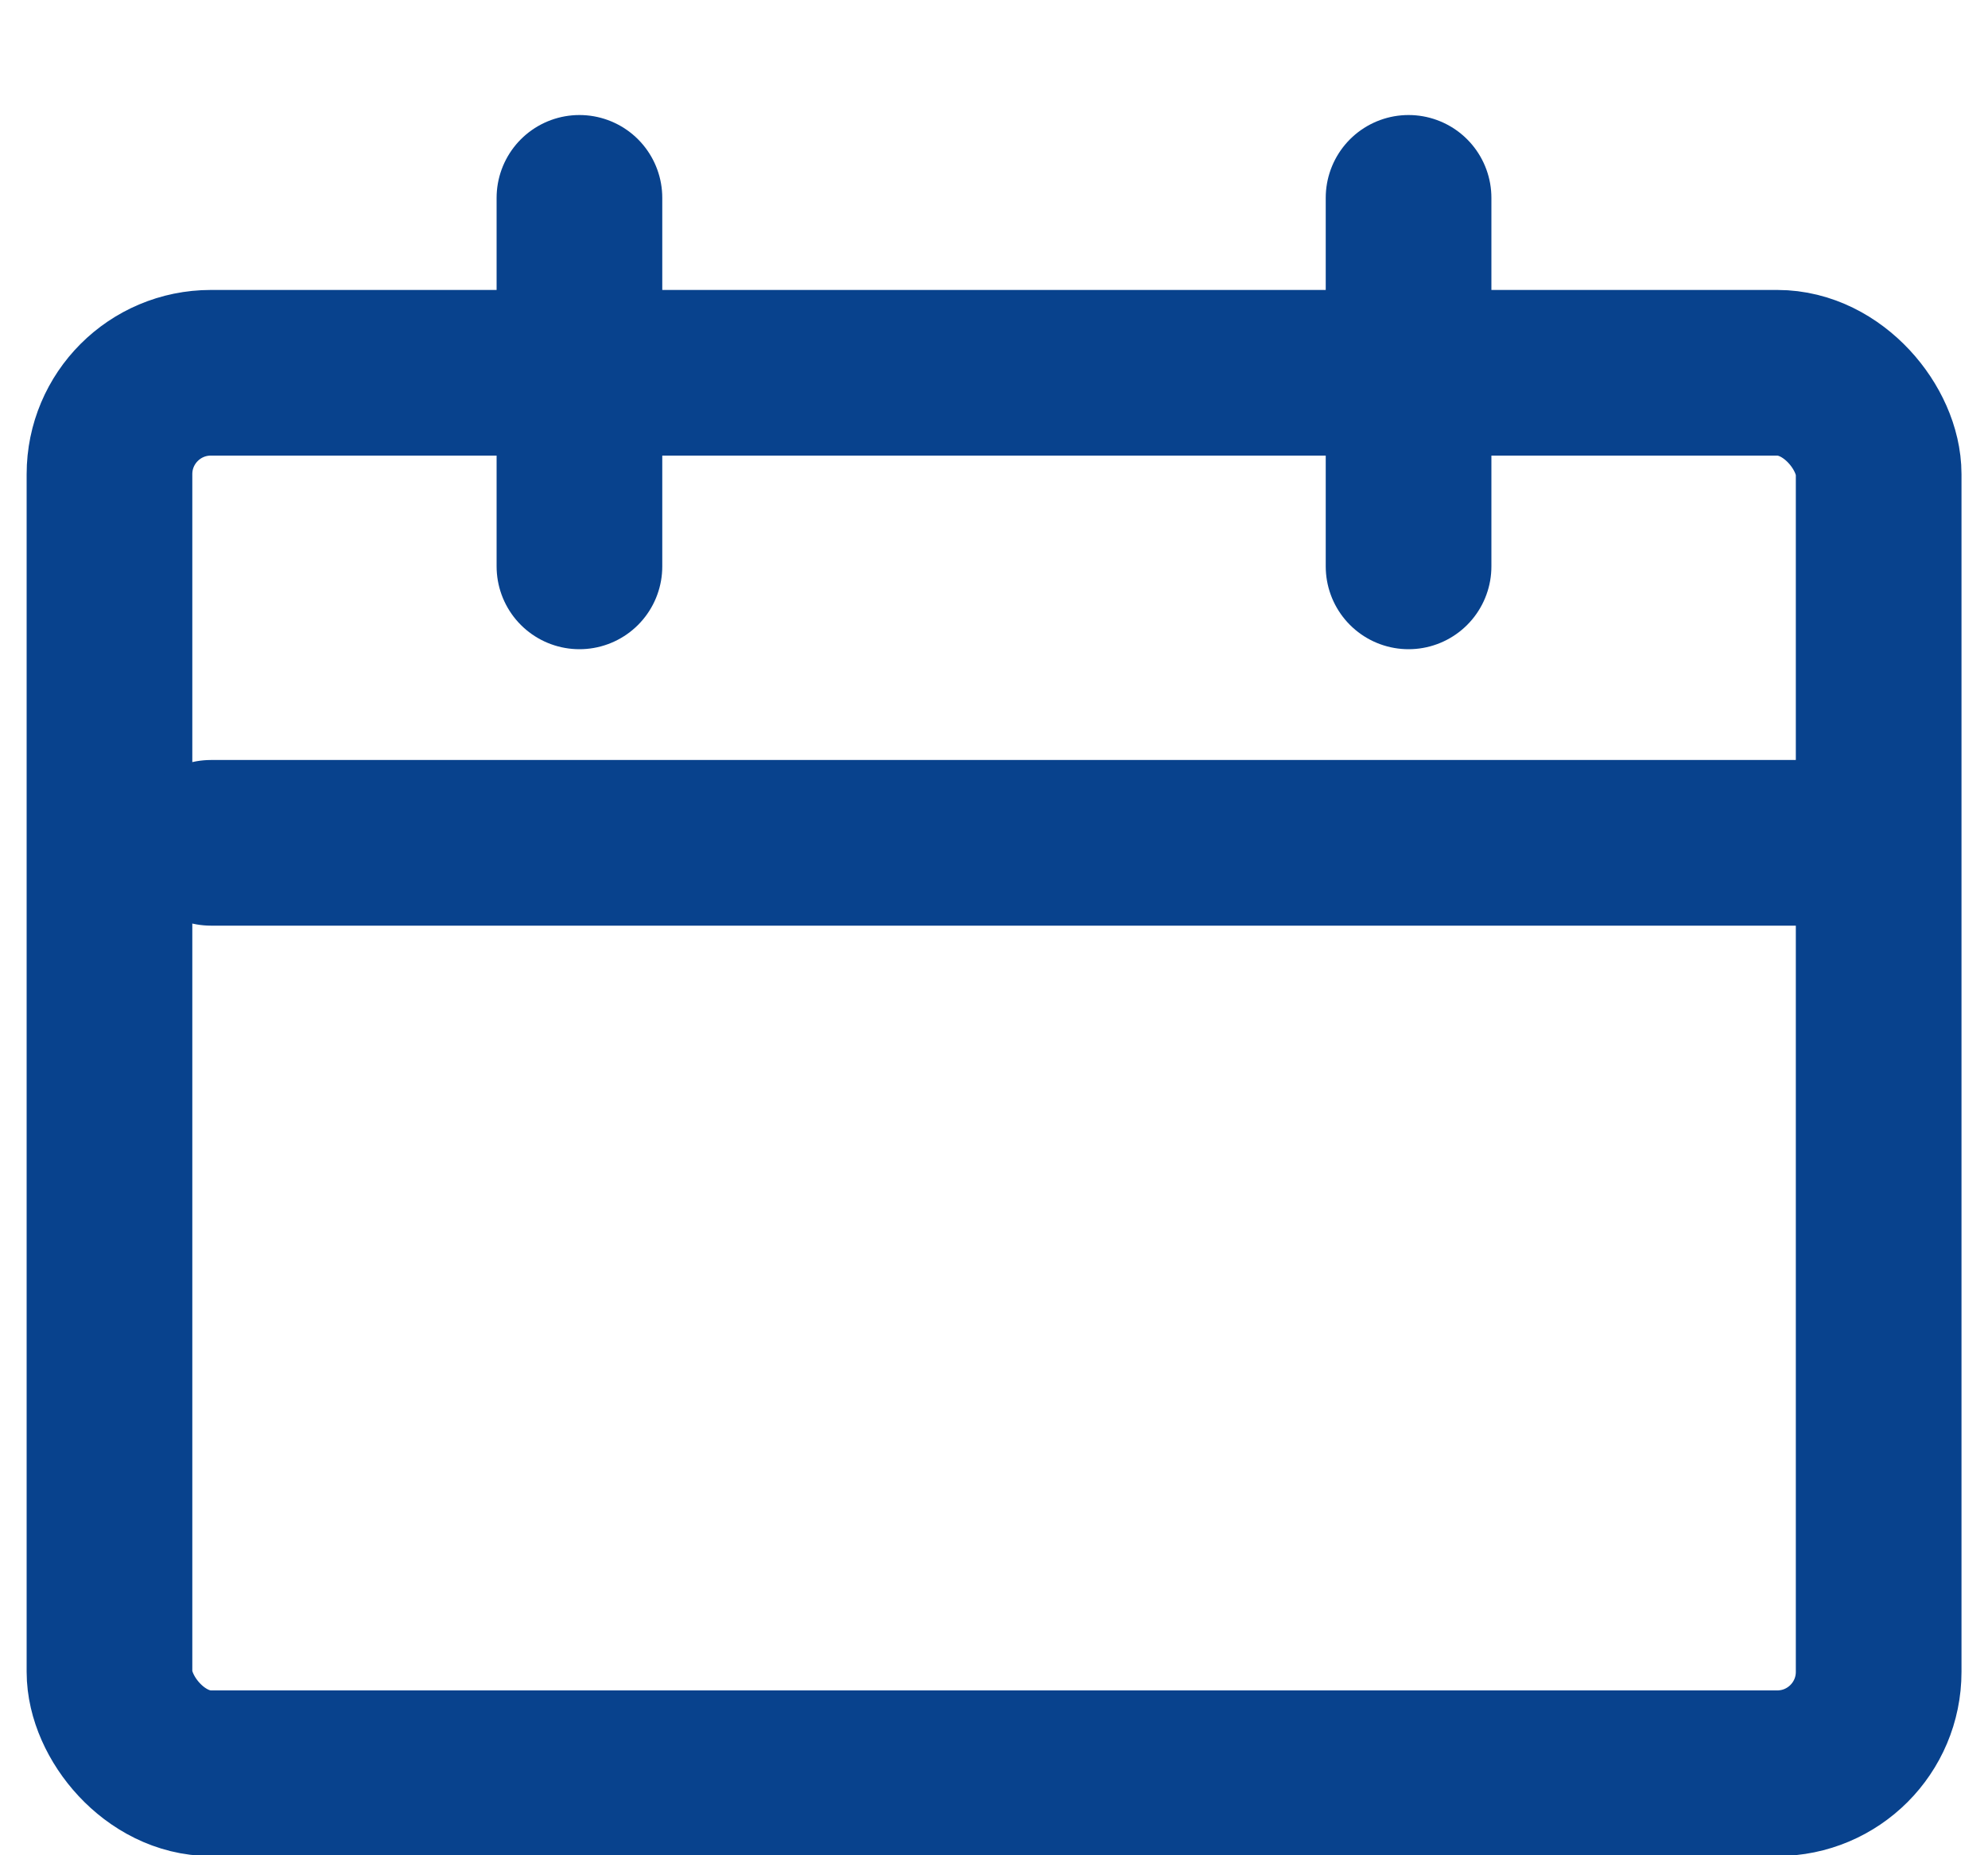
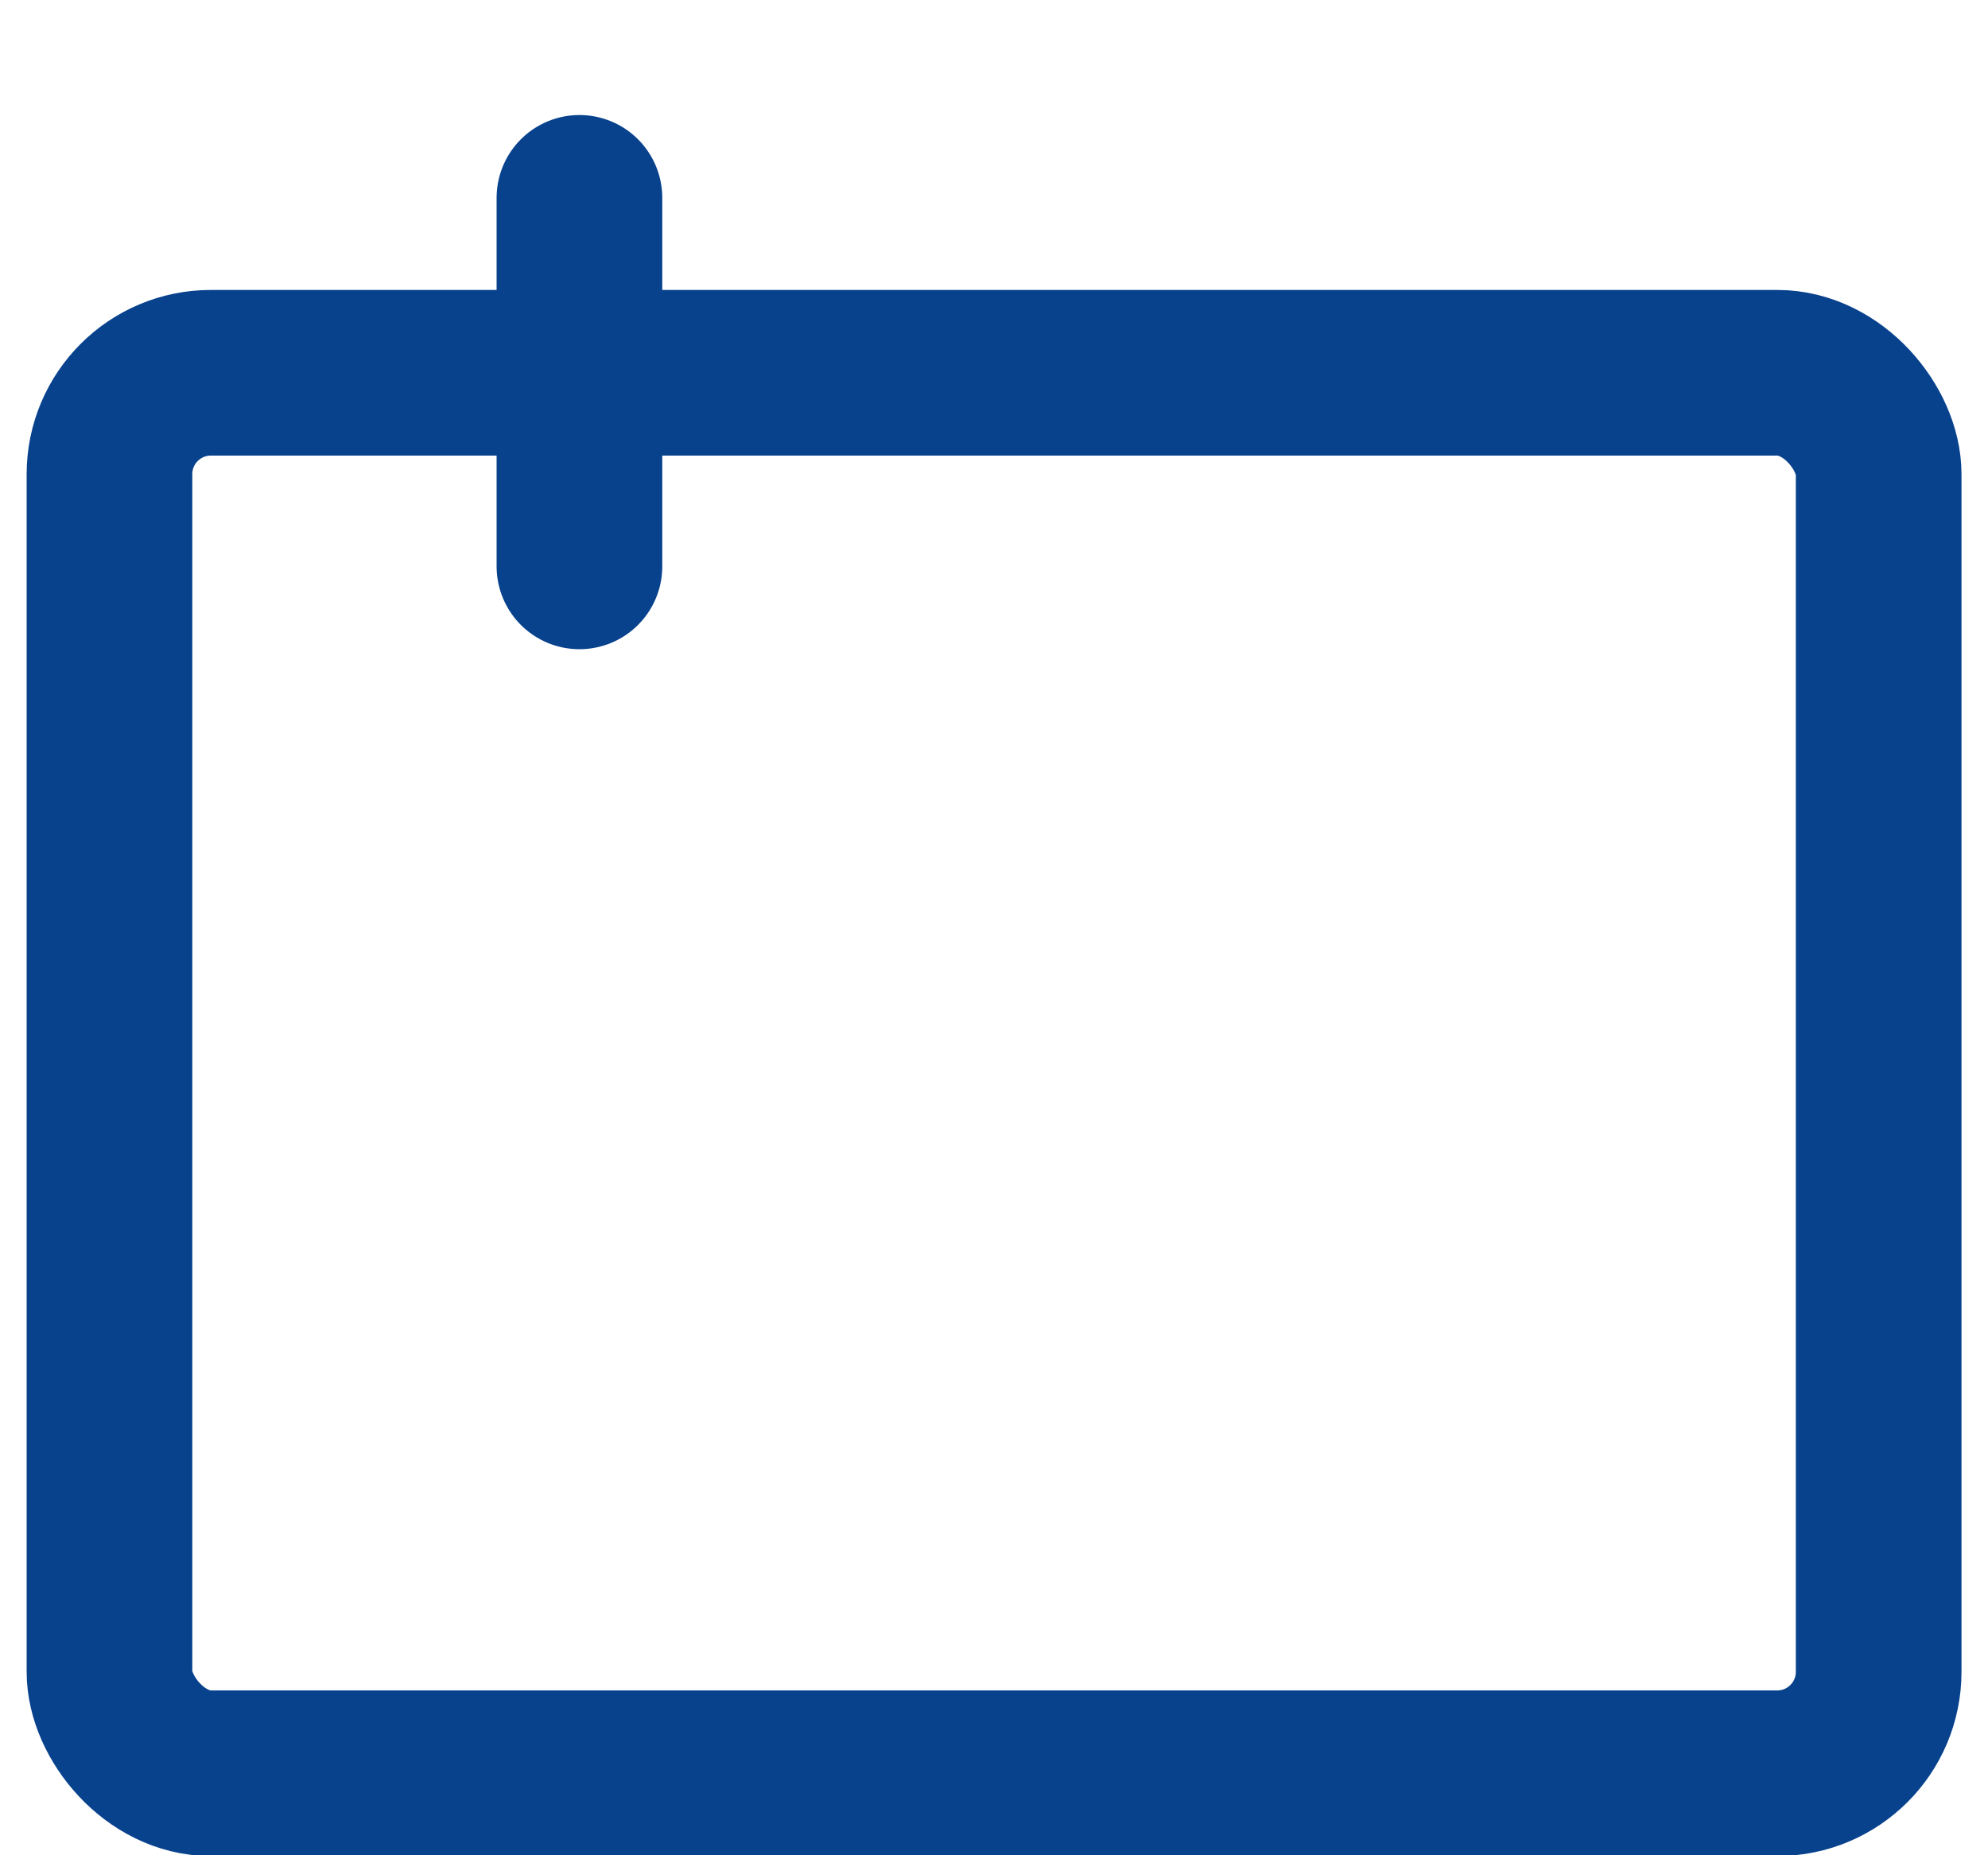
<svg xmlns="http://www.w3.org/2000/svg" width="15" height="14" viewBox="0 0 15 14" fill="none">
  <rect x="0.826" y="2.813" width="13.349" height="10.568" rx="0.765" stroke="#08428D" stroke-width="1.25" />
  <path d="M4.372 1.493V4.274" stroke="#08428D" stroke-width="1.25" stroke-linecap="round" />
-   <path d="M10.628 1.493V4.274" stroke="#08428D" stroke-width="1.25" stroke-linecap="round" />
-   <path d="M1.591 6.36L14.104 6.36" stroke="#08428D" stroke-width="1.25" stroke-linecap="round" />
</svg>